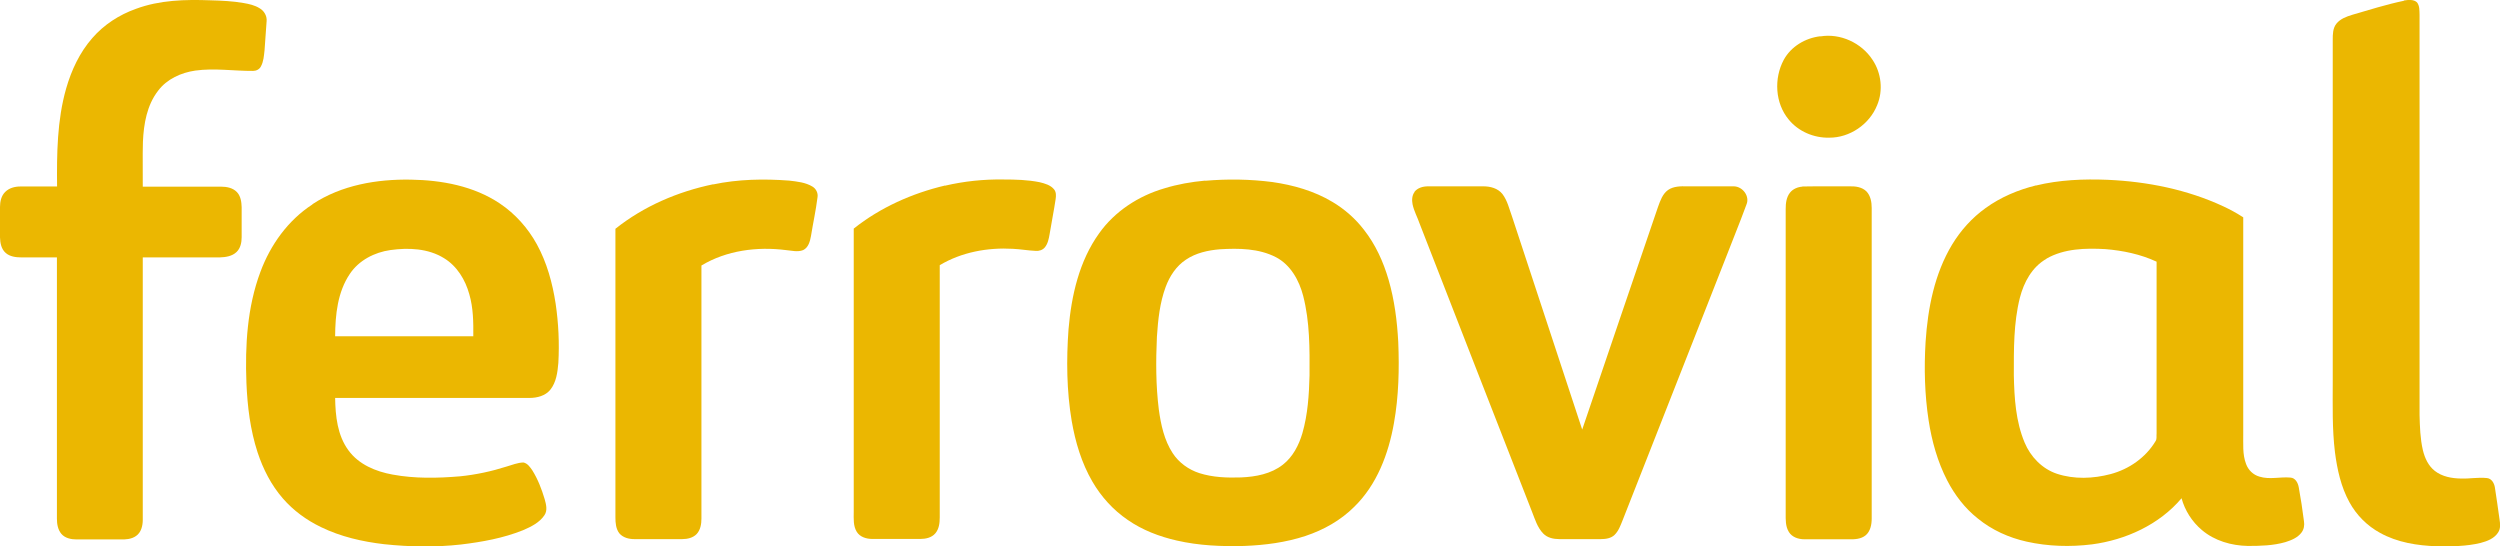
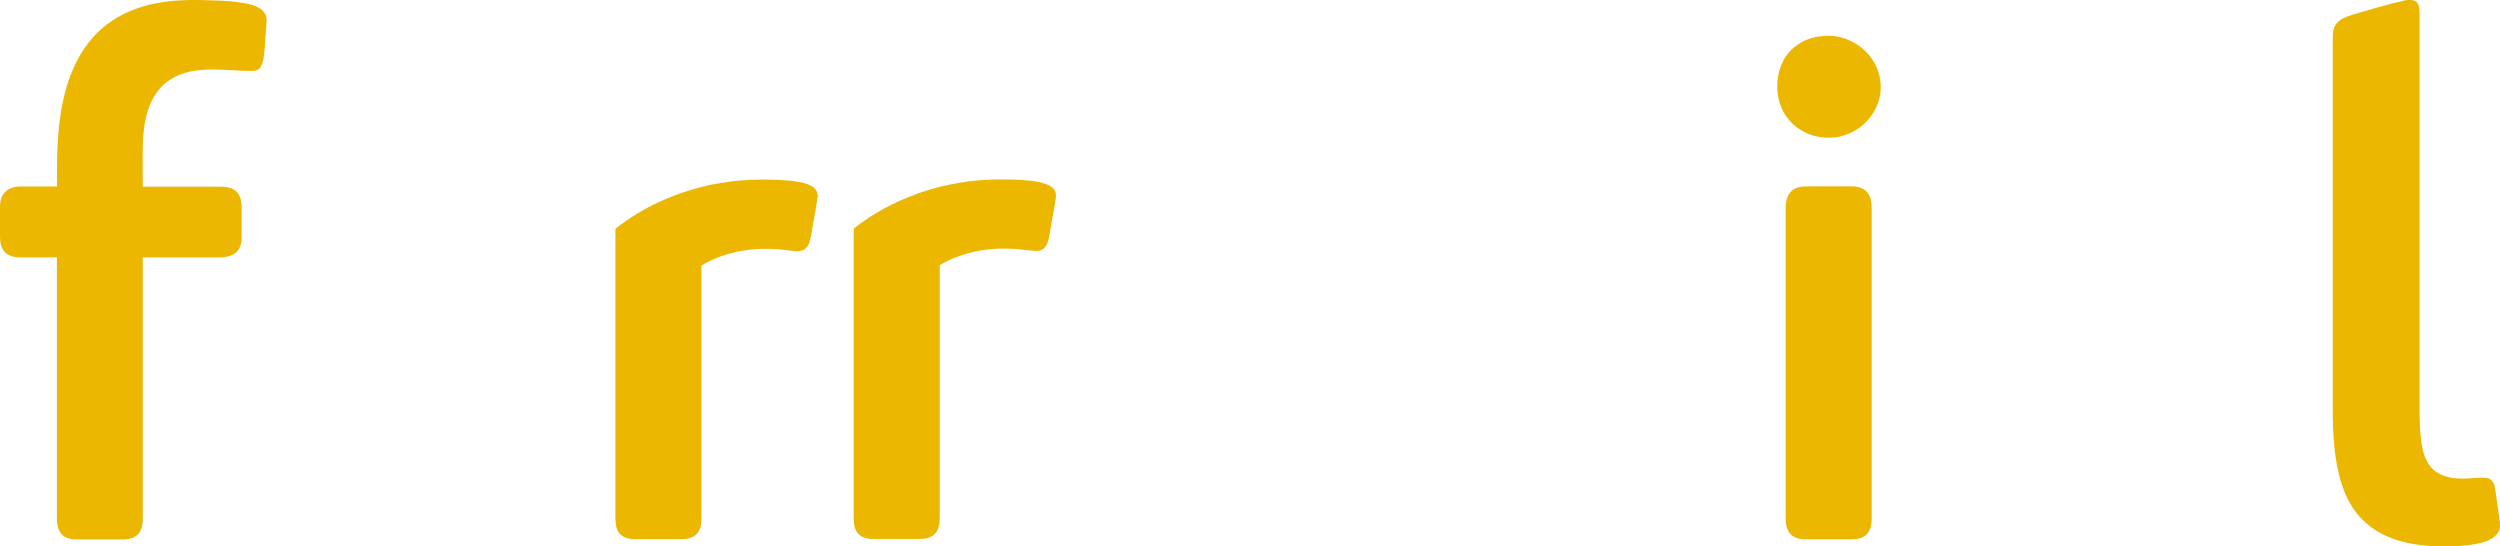
<svg xmlns="http://www.w3.org/2000/svg" id="Capa_2" data-name="Capa 2" viewBox="0 0 157.25 34.36">
  <g id="Capa_1-2" data-name="Capa 1">
    <g id="color_ebb701ff" data-name="color ebb701ff">
      <path id="path6" d="M8.54.56C10.04,0,11.66-.04,13.24.02c.7.02,1.4.05,2.08.17.35.06.71.14,1.01.33.28.16.47.48.44.81-.05.61-.08,1.22-.13,1.83-.04.35-.06.71-.23,1.02-.09.18-.29.28-.49.28-1.21.01-2.43-.19-3.64-.02-.89.13-1.78.53-2.33,1.26-.71.91-.91,2.09-.96,3.21-.03.94,0,1.88-.01,2.83,1.64,0,3.27,0,4.91,0,.36,0,.75.07,1.01.34.24.25.29.62.3.95,0,.63,0,1.26,0,1.89,0,.33-.07.69-.32.93-.28.27-.69.33-1.06.34-1.61,0-3.23,0-4.84,0,0,5.5,0,11.01,0,16.51,0,.37-.1.79-.42,1.01-.29.21-.67.23-1.01.22-.91,0-1.83,0-2.74,0-.34,0-.72-.08-.95-.35-.22-.26-.28-.62-.28-.95,0-5.48,0-10.96,0-16.44-.74,0-1.49,0-2.24,0-.34,0-.72-.05-.98-.28-.28-.24-.35-.63-.36-.98C0,14.28,0,13.65,0,13.02c0-.34.08-.71.33-.95.25-.25.61-.34.95-.34.77,0,1.54,0,2.31,0-.02-2.06,0-4.16.57-6.16.33-1.15.85-2.27,1.65-3.18.73-.84,1.69-1.46,2.73-1.83Z" style="fill: #ebb701; stroke-width: 0px;" />
      <path id="path8" d="M151.21.03c.27-.04.61-.08.82.12.17.22.15.51.16.78,0,8.39,0,16.77,0,25.16.02.75.04,1.5.21,2.23.12.49.34.98.75,1.3.46.36,1.06.47,1.64.48.55.02,1.09-.09,1.64-.03.3.03.46.33.5.6.11.66.19,1.33.29,1.99.04.27.08.57-.08.82-.24.39-.69.56-1.11.67-.9.22-1.83.22-2.75.21-1.23-.04-2.49-.24-3.57-.84-.81-.44-1.49-1.12-1.93-1.93-.53-.96-.77-2.06-.91-3.14-.18-1.47-.14-2.96-.14-4.44,0-7.17,0-14.33,0-21.5,0-.35,0-.73.23-1.02.25-.31.64-.45,1-.56,1.07-.31,2.14-.65,3.24-.88h0Z" style="fill: #ebb701; stroke-width: 0px;" />
      <path id="path10" d="M114.5,2.29c1.26-.21,2.59.41,3.28,1.47.56.83.68,1.94.29,2.86-.48,1.2-1.72,2.05-3.02,2.04-.96.02-1.93-.39-2.54-1.14-.86-1.03-.94-2.59-.31-3.76.46-.84,1.36-1.37,2.3-1.48Z" style="fill: #ebb701; stroke-width: 0px;" />
-       <path id="path12" d="M19.66,12.84c1.82-1.2,4.05-1.58,6.19-1.54,1.94.03,3.95.4,5.59,1.5.97.65,1.77,1.55,2.33,2.57.63,1.15.98,2.43,1.18,3.73.18,1.23.24,2.48.17,3.73-.05.59-.13,1.22-.51,1.69-.31.38-.83.51-1.3.51-4.08,0-8.15,0-12.23,0,.02,1.14.14,2.35.84,3.3.65.89,1.72,1.33,2.77,1.52,1.4.26,2.83.23,4.25.11.99-.1,1.97-.31,2.91-.61.35-.1.7-.25,1.07-.26.26.05.42.29.56.49.35.56.59,1.18.78,1.82.09.32.19.7-.01,1-.31.47-.84.73-1.35.95-1.24.5-2.58.74-3.91.9-1.6.18-3.23.15-4.83-.02-1.37-.16-2.73-.47-3.98-1.08-.91-.44-1.73-1.04-2.39-1.8-.73-.84-1.24-1.84-1.59-2.9-.46-1.41-.64-2.9-.7-4.37-.09-2.35.05-4.76.88-6.98.63-1.7,1.74-3.25,3.27-4.24M24.55,15.73c-.99.14-1.97.64-2.54,1.49-.78,1.15-.92,2.58-.93,3.93,2.9,0,5.79,0,8.69,0,.01-.89,0-1.78-.25-2.64-.25-.91-.77-1.77-1.59-2.27-1-.62-2.24-.67-3.38-.51Z" style="fill: #ebb701; stroke-width: 0px;" />
      <path id="path14" d="M44.86,11.6c1.57-.33,3.19-.36,4.78-.24.5.06,1.03.11,1.47.38.23.14.36.42.31.68-.1.81-.28,1.62-.41,2.43-.06.33-.16.72-.49.88-.35.14-.73.03-1.09,0-1.81-.23-3.73.02-5.31.97,0,5.31,0,10.62,0,15.92,0,.34-.06.71-.3.97-.23.24-.58.32-.91.32-1,0-2.01,0-3.01,0-.34,0-.71-.09-.94-.36-.22-.28-.25-.66-.25-1,0-6.05,0-12.11,0-18.16,1.78-1.42,3.93-2.34,6.15-2.8h0Z" style="fill: #ebb701; stroke-width: 0px;" />
      <path id="path16" d="M59.44,11.68c1.2-.28,2.44-.41,3.67-.39.76,0,1.53.02,2.28.17.33.08.69.18.91.45.14.17.13.4.1.61-.11.74-.26,1.47-.38,2.21-.05.29-.11.6-.3.83-.14.17-.37.24-.58.22-.48-.02-.96-.11-1.44-.13-1.58-.09-3.22.21-4.59,1.03,0,5.29,0,10.58,0,15.86,0,.35-.04.73-.28,1.01-.23.27-.6.35-.94.35-1.01,0-2.01,0-3.02,0-.37,0-.78-.12-.98-.45-.23-.37-.19-.83-.19-1.24,0-5.95,0-11.89,0-17.83,1.67-1.33,3.67-2.22,5.74-2.71h0Z" style="fill: #ebb701; stroke-width: 0px;" />
-       <path id="path18" d="M75.81,11.37c1.4-.12,2.82-.1,4.22.08,1.32.19,2.63.56,3.78,1.25.76.45,1.44,1.05,1.98,1.75.73.93,1.22,2.01,1.55,3.14.37,1.27.54,2.6.61,3.92.07,1.7.03,3.42-.27,5.1-.34,1.93-1.07,3.88-2.5,5.27-.85.85-1.92,1.45-3.06,1.83-1.24.41-2.55.58-3.85.63-1.42.04-2.86-.02-4.25-.34-1.1-.25-2.17-.66-3.09-1.3-.91-.62-1.67-1.46-2.22-2.41-.68-1.17-1.07-2.48-1.3-3.81-.32-1.9-.34-3.85-.2-5.77.18-2.12.67-4.29,1.93-6.04.98-1.38,2.48-2.35,4.09-2.82.84-.26,1.71-.41,2.58-.49M76.73,15.68c-.74.06-1.51.23-2.13.65-.61.4-1.03,1.04-1.28,1.72-.37,1-.48,2.07-.55,3.13-.07,1.53-.07,3.06.12,4.58.13.95.34,1.93.87,2.74.39.6,1,1.04,1.68,1.26.85.27,1.75.3,2.63.27.92-.04,1.88-.22,2.62-.8.63-.49,1.01-1.23,1.23-1.98.34-1.18.42-2.42.45-3.64.01-1.67.02-3.37-.4-5-.25-.97-.79-1.95-1.71-2.43-1.08-.56-2.34-.57-3.53-.5h0Z" style="fill: #ebb701; stroke-width: 0px;" />
-       <path id="path20" d="M128.06,11.67c1.47-.36,3-.42,4.51-.36,2.5.11,5,.61,7.28,1.67.43.2.85.43,1.25.69,0,4.53,0,9.05,0,13.58.01.65-.06,1.32.18,1.94.14.38.45.68.84.79.64.2,1.3,0,1.95.06.31.02.47.33.52.6.13.71.24,1.43.33,2.15.04.24,0,.5-.15.7-.24.33-.64.49-1.02.61-.76.22-1.57.24-2.36.24-1.03-.02-2.09-.32-2.89-1-.62-.52-1.07-1.23-1.28-2-1.4,1.66-3.51,2.62-5.63,2.9-1.37.17-2.76.13-4.11-.17-1.12-.25-2.19-.73-3.08-1.46-.81-.64-1.45-1.48-1.92-2.39-.61-1.18-.97-2.48-1.17-3.78-.25-1.63-.29-3.29-.19-4.94.14-2.12.56-4.28,1.67-6.12.54-.89,1.25-1.68,2.1-2.29.95-.69,2.05-1.15,3.18-1.43M128.72,16.28c-.9.51-1.42,1.47-1.67,2.45-.4,1.59-.38,3.25-.38,4.88.03,1.43.12,2.9.68,4.23.37.89,1.1,1.65,2.03,1.96,1.09.36,2.28.31,3.38.02,1.16-.31,2.21-1.04,2.83-2.08.09-.14.04-.32.06-.48,0-3.6,0-7.2,0-10.8-1.01-.47-2.12-.7-3.22-.79-1.25-.07-2.59-.04-3.71.6Z" style="fill: #ebb701; stroke-width: 0px;" />
-       <path id="path22" d="M88.96,12.08c.2-.27.55-.36.87-.36,1.16,0,2.31,0,3.47,0,.44,0,.91.12,1.2.48.32.42.43.94.61,1.43,1.47,4.46,2.94,8.92,4.41,13.39,1.59-4.67,3.17-9.34,4.77-14.01.14-.38.28-.81.63-1.06.35-.24.79-.24,1.2-.23.98,0,1.96,0,2.94,0,.55.01,1.02.62.79,1.15-.43,1.18-.92,2.35-1.37,3.53-2.14,5.44-4.28,10.88-6.42,16.33-.13.32-.25.67-.51.92-.22.21-.55.26-.85.26-.87,0-1.75,0-2.62,0-.36,0-.75-.08-1.01-.35-.37-.38-.52-.9-.71-1.38-2.36-6.03-4.71-12.07-7.06-18.1-.14-.41-.36-.8-.45-1.23-.05-.26-.04-.56.13-.78h0Z" style="fill: #ebb701; stroke-width: 0px;" />
      <path id="path24" d="M113.37,11.73c1-.02,1.99,0,2.99-.01.36-.01.77.05,1.04.32.26.27.33.67.33,1.04,0,6.51,0,13.03,0,19.54,0,.37-.08.8-.38,1.05-.29.24-.69.26-1.05.25-.94,0-1.87,0-2.81,0-.37,0-.77-.13-.97-.46-.22-.35-.2-.78-.2-1.17,0-6.38,0-12.76,0-19.14,0-.36.04-.74.27-1.03.19-.24.49-.36.78-.38h0Z" style="fill: #ebb701; stroke-width: 0px;" />
    </g>
  </g>
</svg>